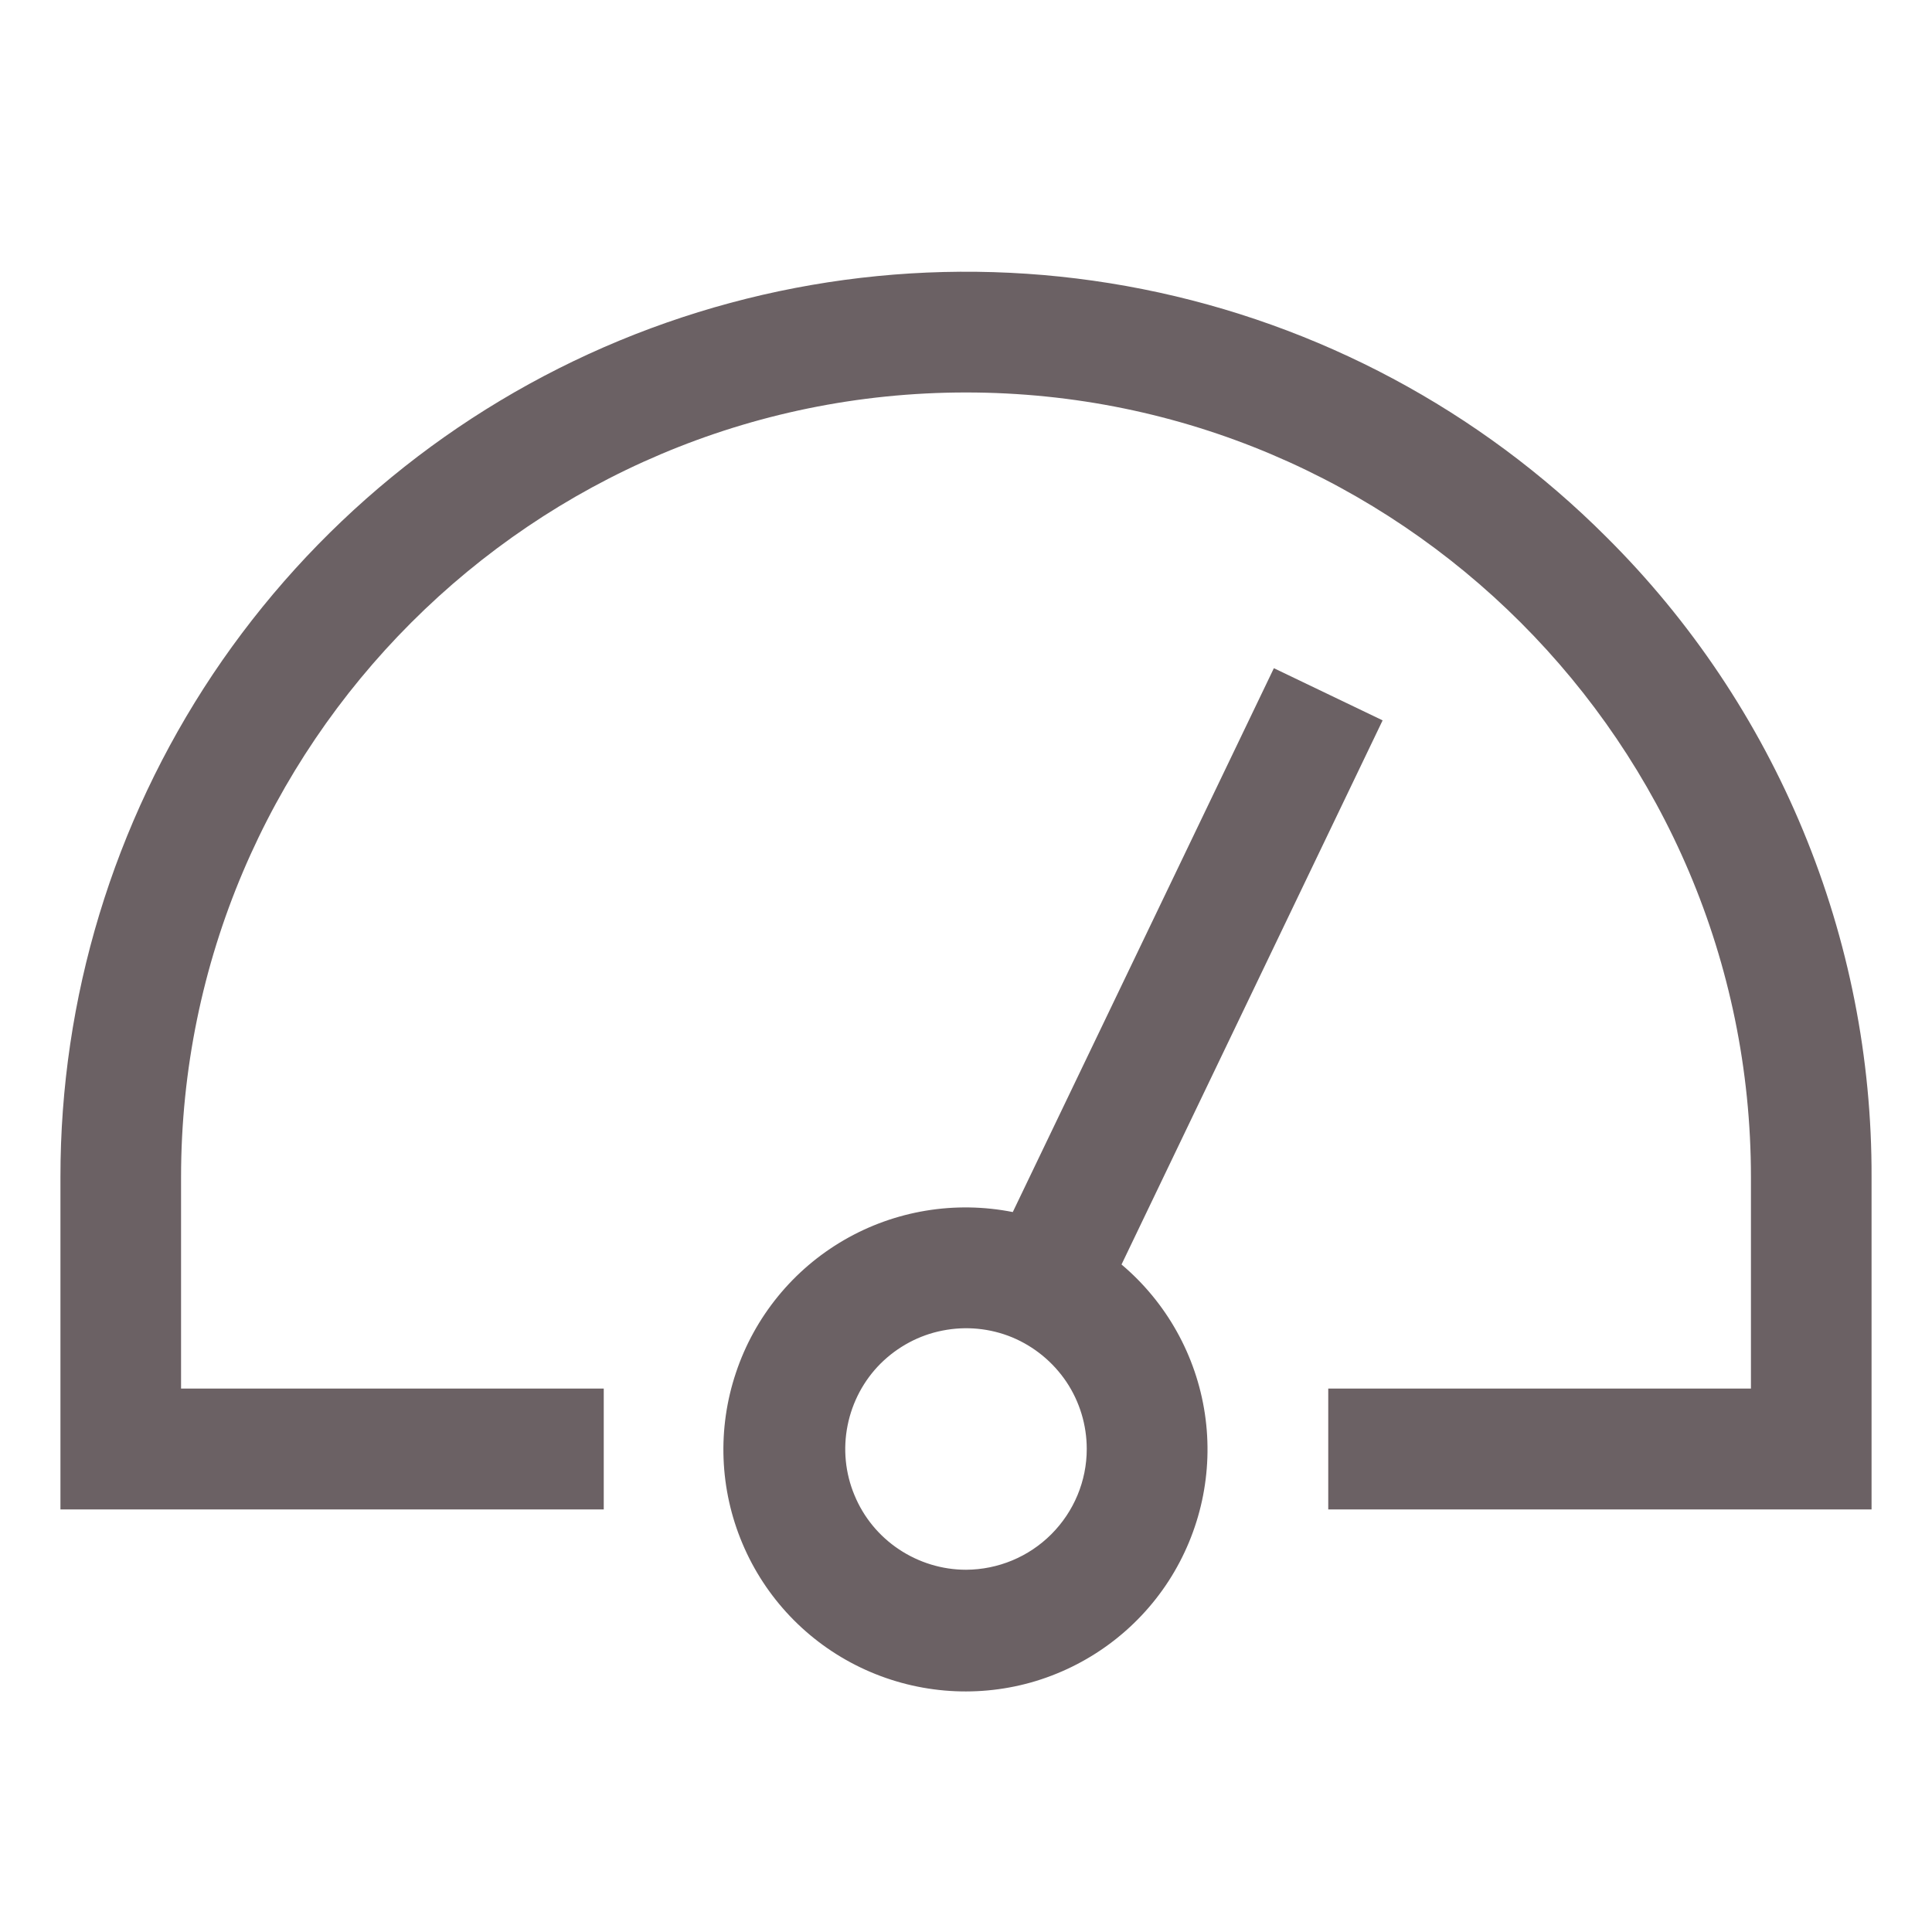
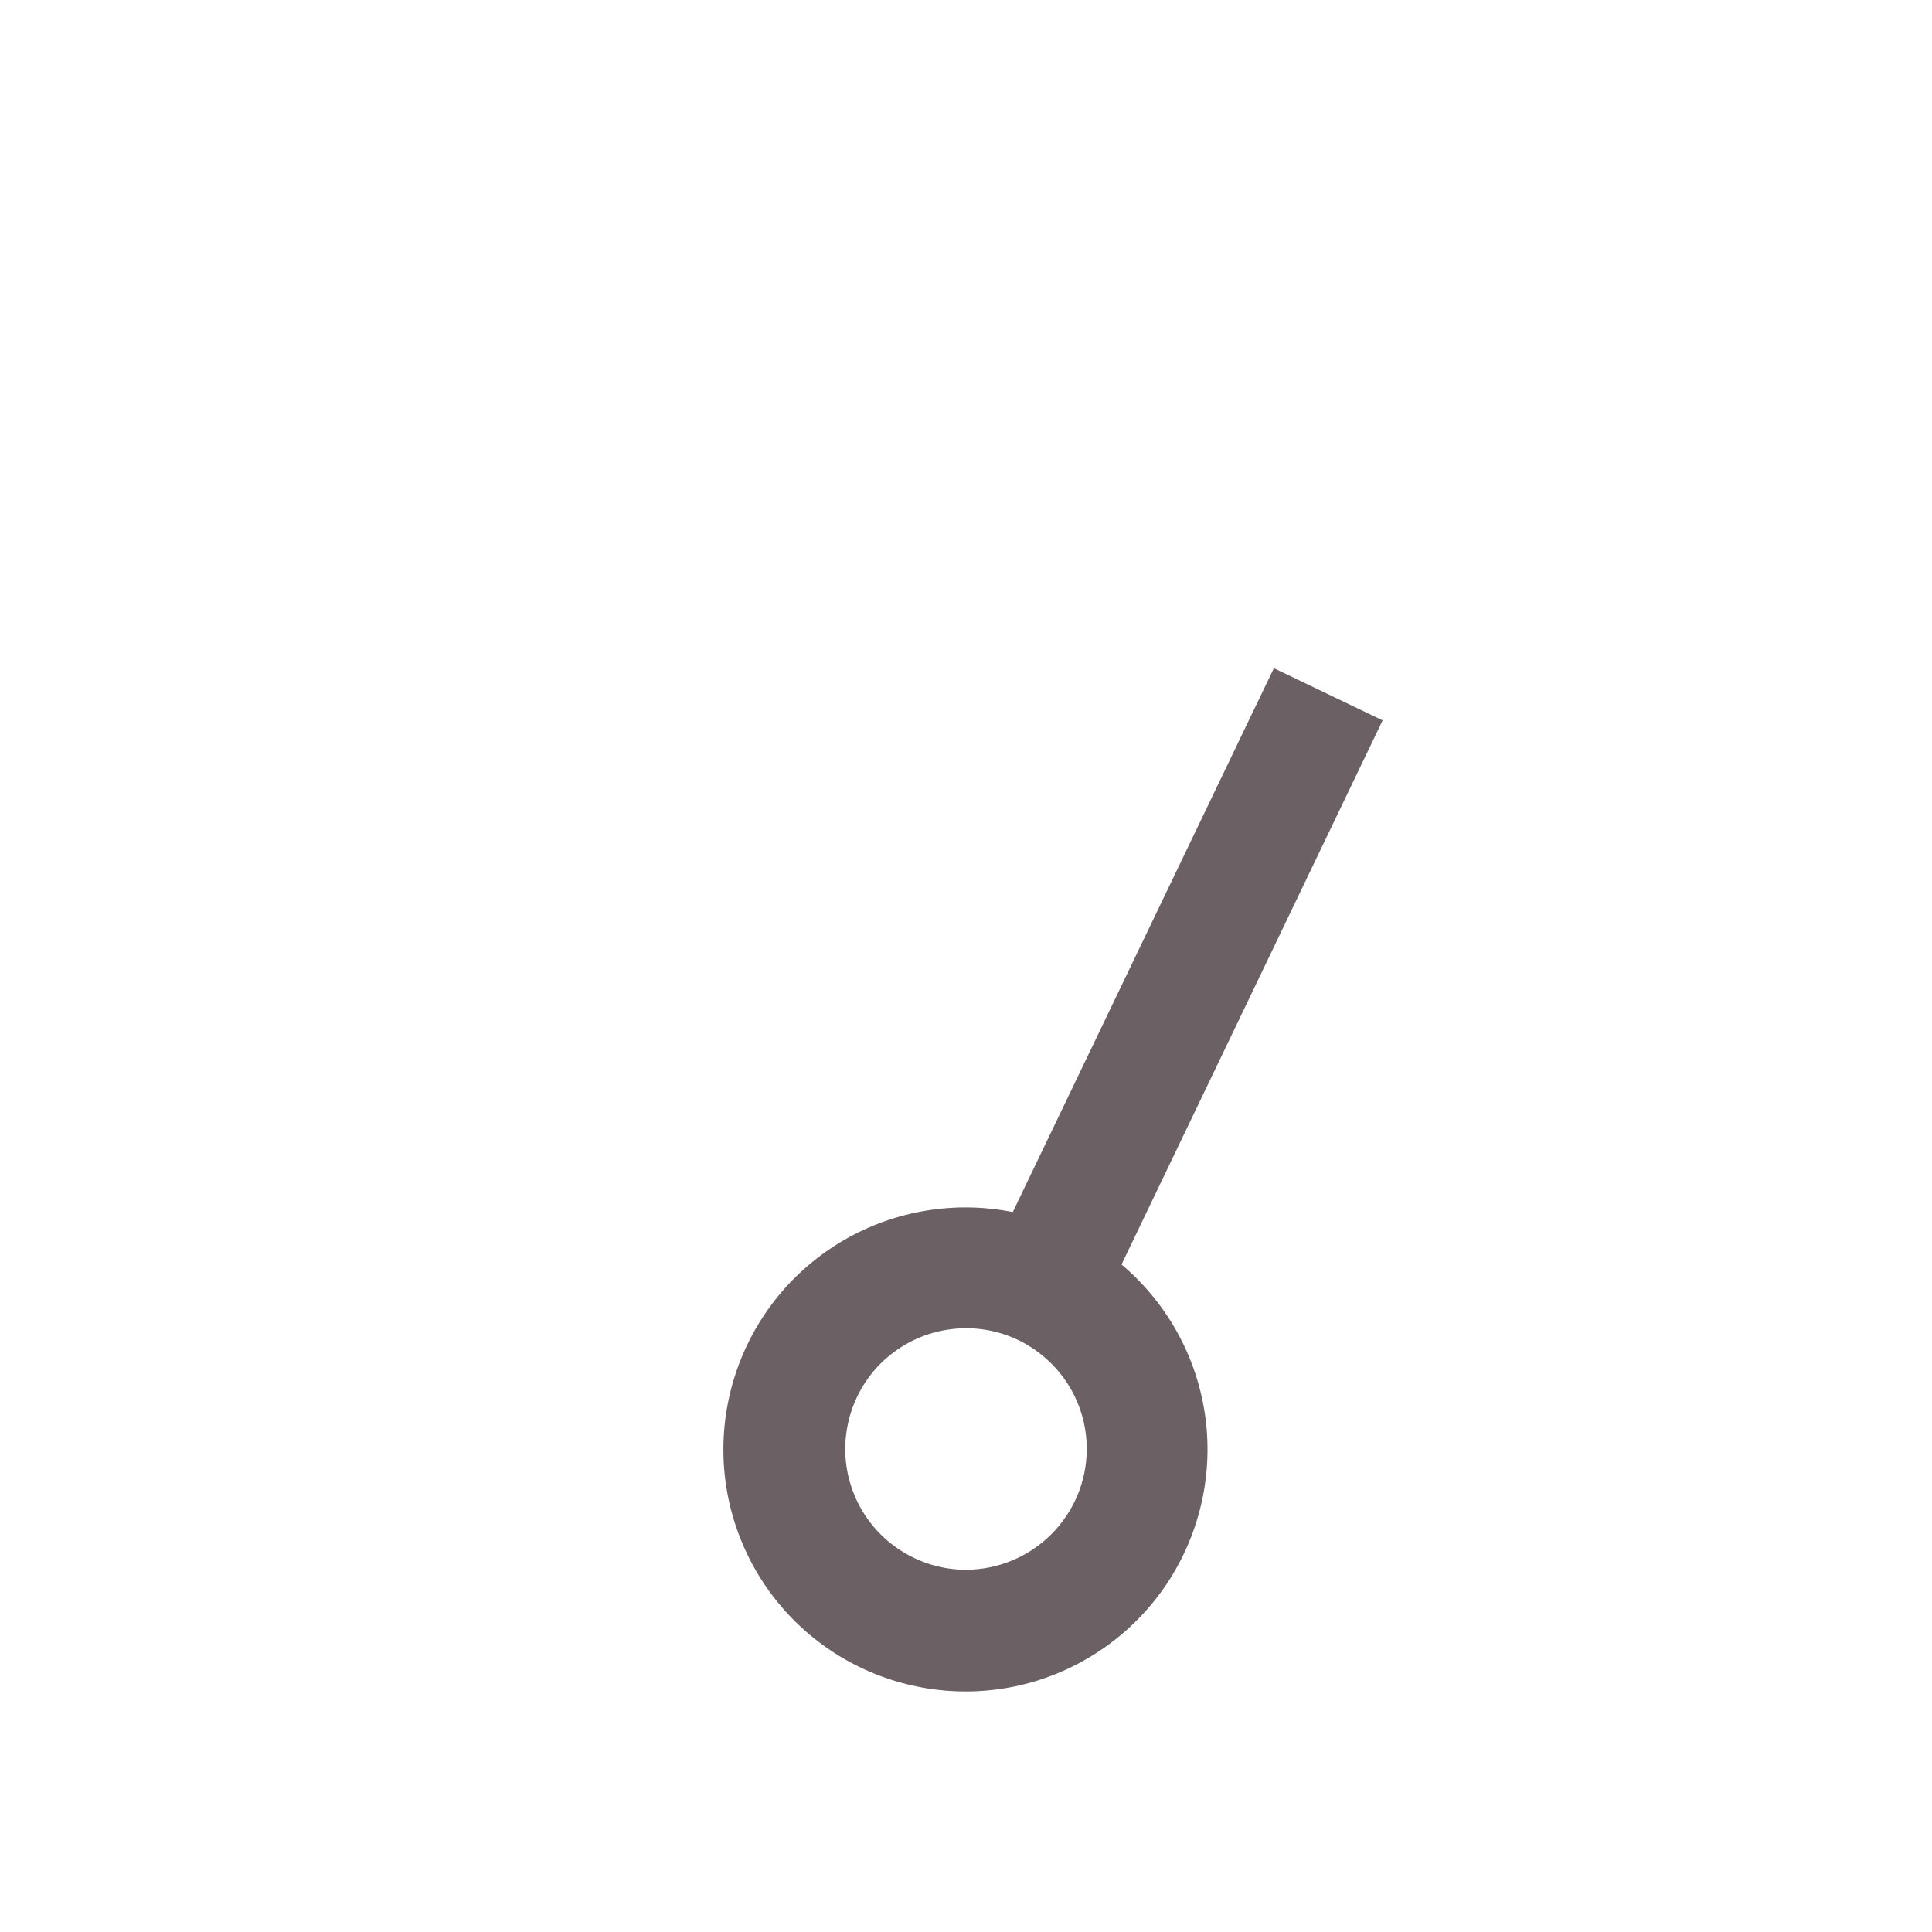
<svg xmlns="http://www.w3.org/2000/svg" width="14" height="14" viewBox="0 0 14 14" fill="none">
-   <path d="M11.64 3.891C10.723 2.973 9.553 2.348 8.28 2.095C7.007 1.842 5.688 1.972 4.489 2.468C3.289 2.965 2.265 3.806 1.543 4.885C0.822 5.965 0.437 7.233 0.438 8.531V10.938H4.375V10.062H1.312V8.531C1.312 5.395 3.864 2.844 7 2.844C10.136 2.844 12.688 5.395 12.688 8.531V10.062H9.625V10.938H13.562V8.531C13.565 7.669 13.396 6.815 13.066 6.019C12.736 5.222 12.252 4.499 11.64 3.891Z" fill="#6B6164" />
  <path d="M8.127 9.163L10.019 5.22L9.625 5.031L9.231 4.842L7.339 8.783C6.92 8.7 6.485 8.772 6.116 8.986C5.747 9.2 5.468 9.542 5.333 9.947C5.197 10.352 5.214 10.792 5.38 11.185C5.546 11.579 5.85 11.898 6.235 12.083C6.62 12.268 7.059 12.307 7.47 12.192C7.881 12.076 8.236 11.815 8.468 11.457C8.7 11.098 8.794 10.668 8.731 10.245C8.668 9.823 8.453 9.438 8.127 9.163ZM7 11.375C6.827 11.375 6.658 11.323 6.514 11.227C6.37 11.131 6.258 10.995 6.192 10.835C6.125 10.675 6.108 10.499 6.142 10.329C6.176 10.159 6.259 10.003 6.381 9.881C6.504 9.759 6.66 9.675 6.829 9.642C6.999 9.608 7.175 9.625 7.335 9.691C7.495 9.758 7.631 9.87 7.728 10.014C7.824 10.158 7.875 10.327 7.875 10.5C7.875 10.732 7.782 10.954 7.618 11.118C7.454 11.282 7.232 11.374 7 11.375Z" fill="#6B6164" />
</svg>